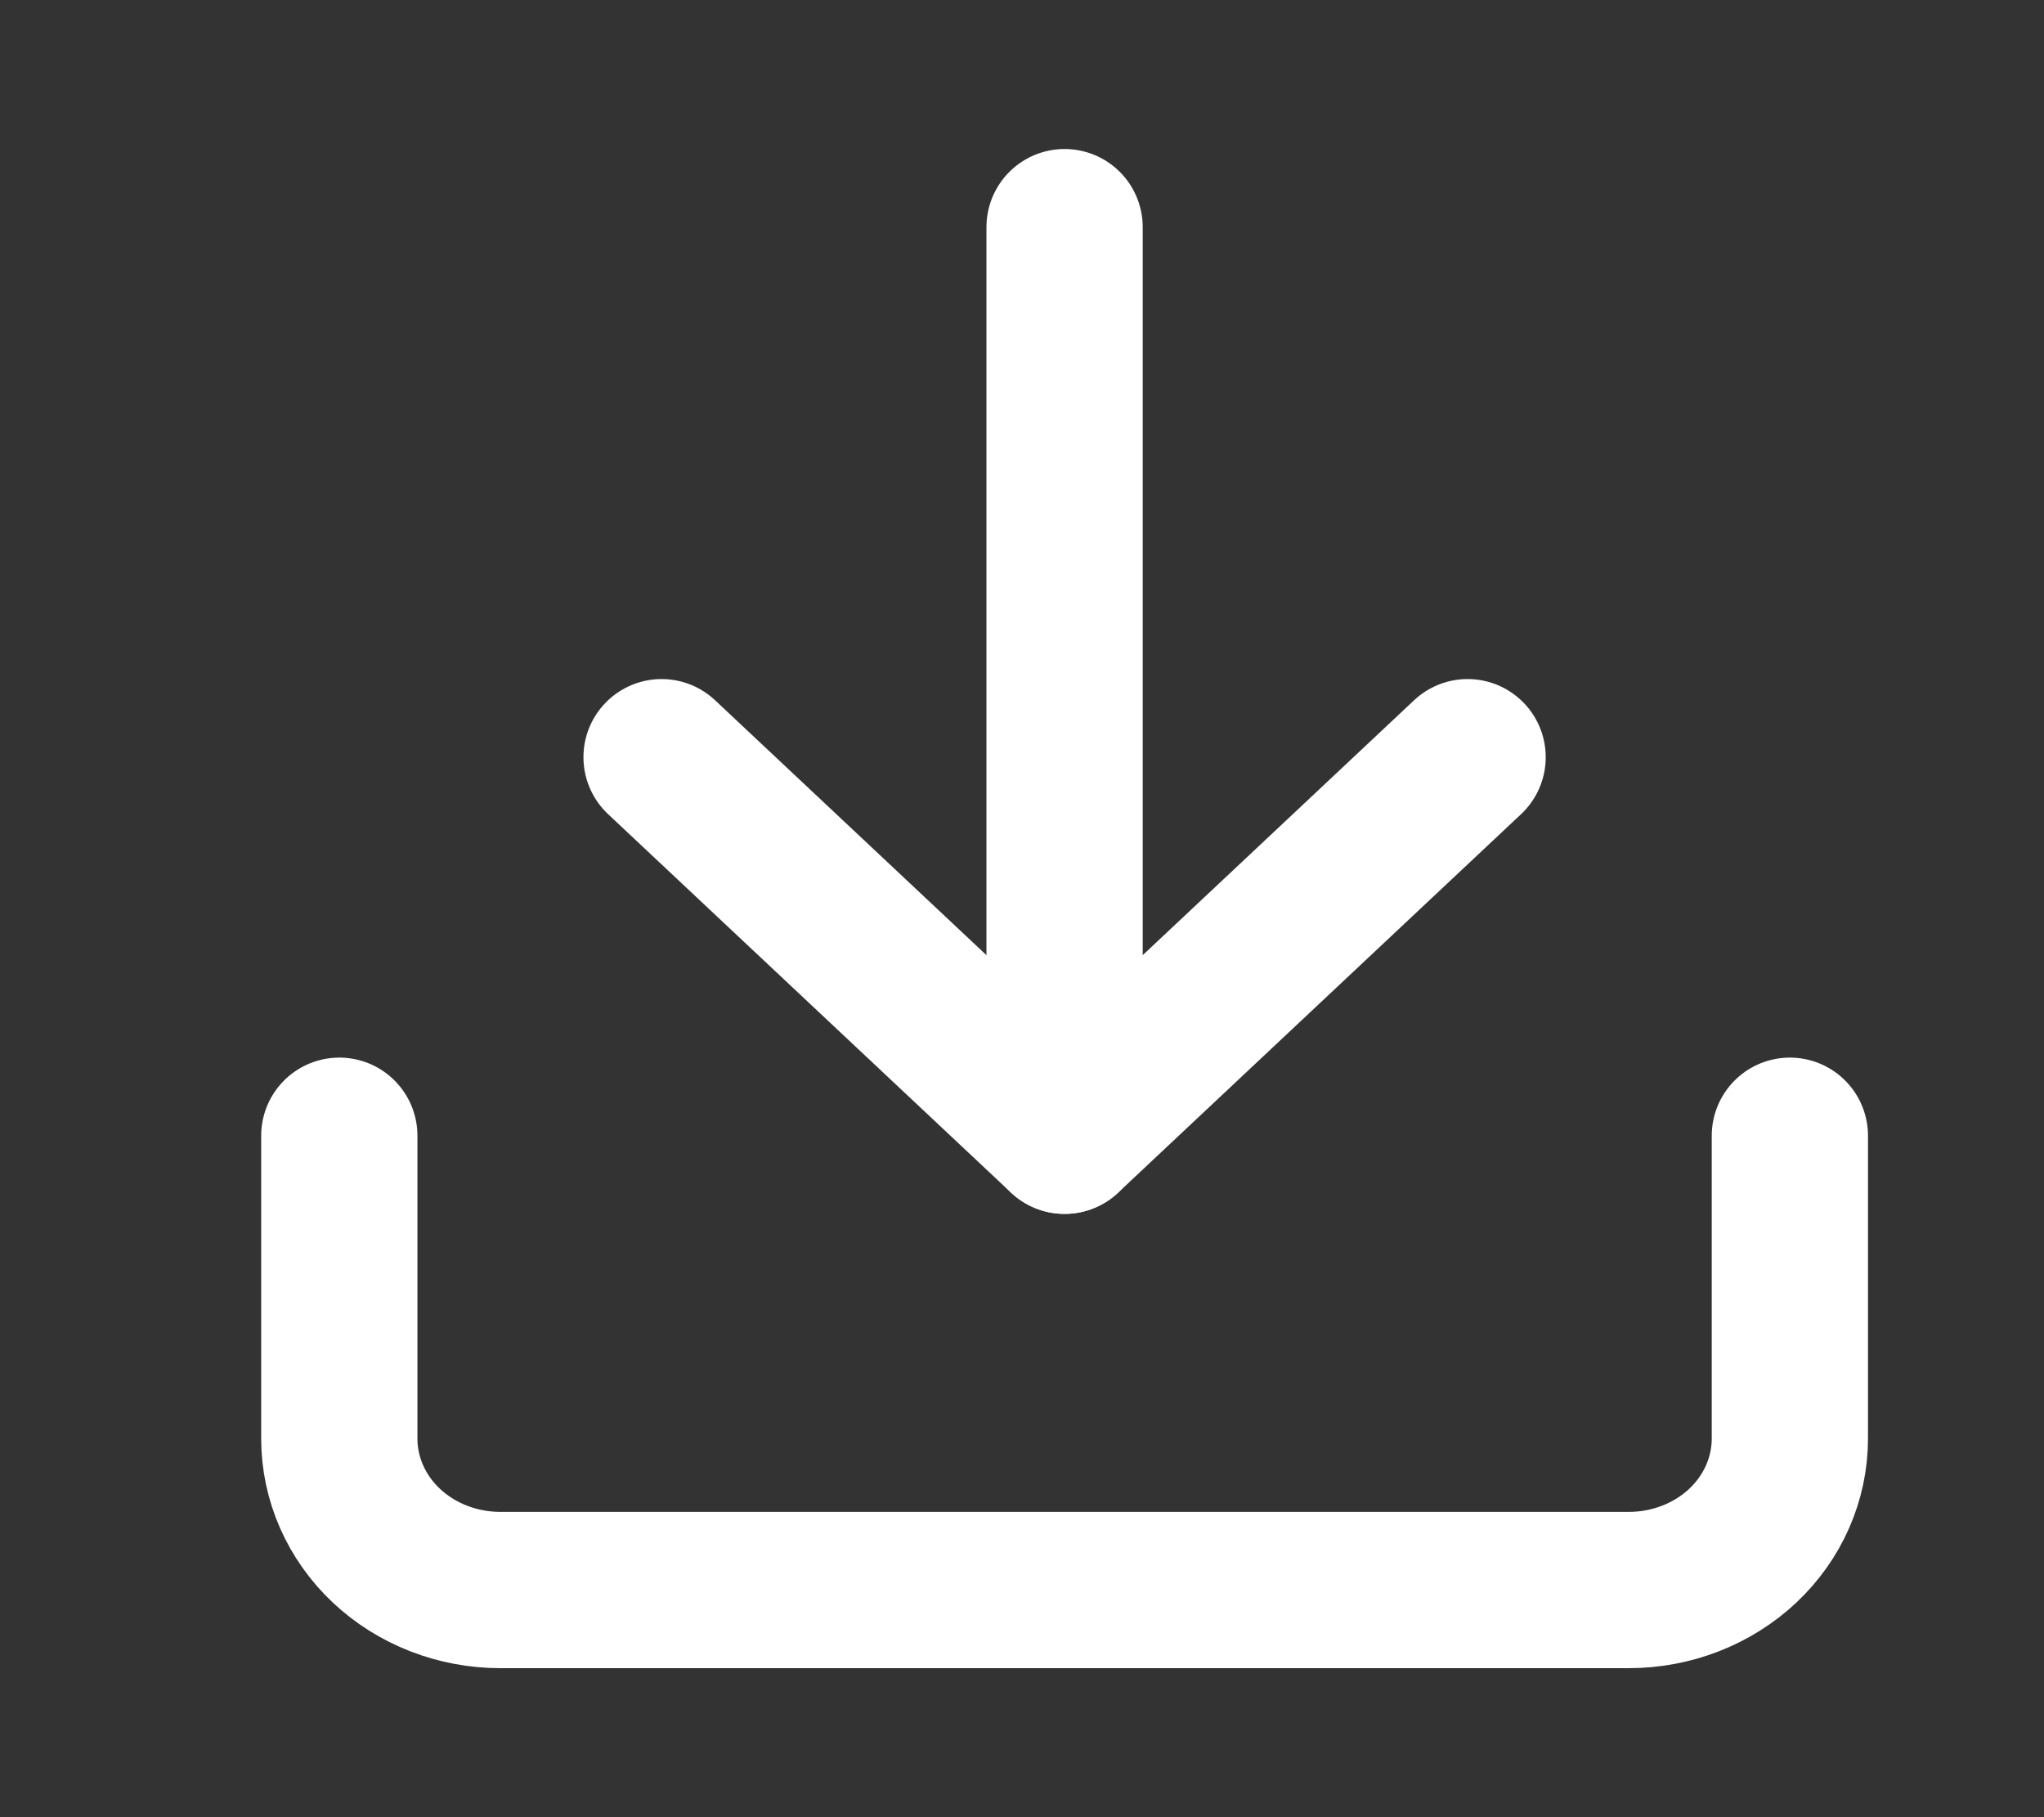
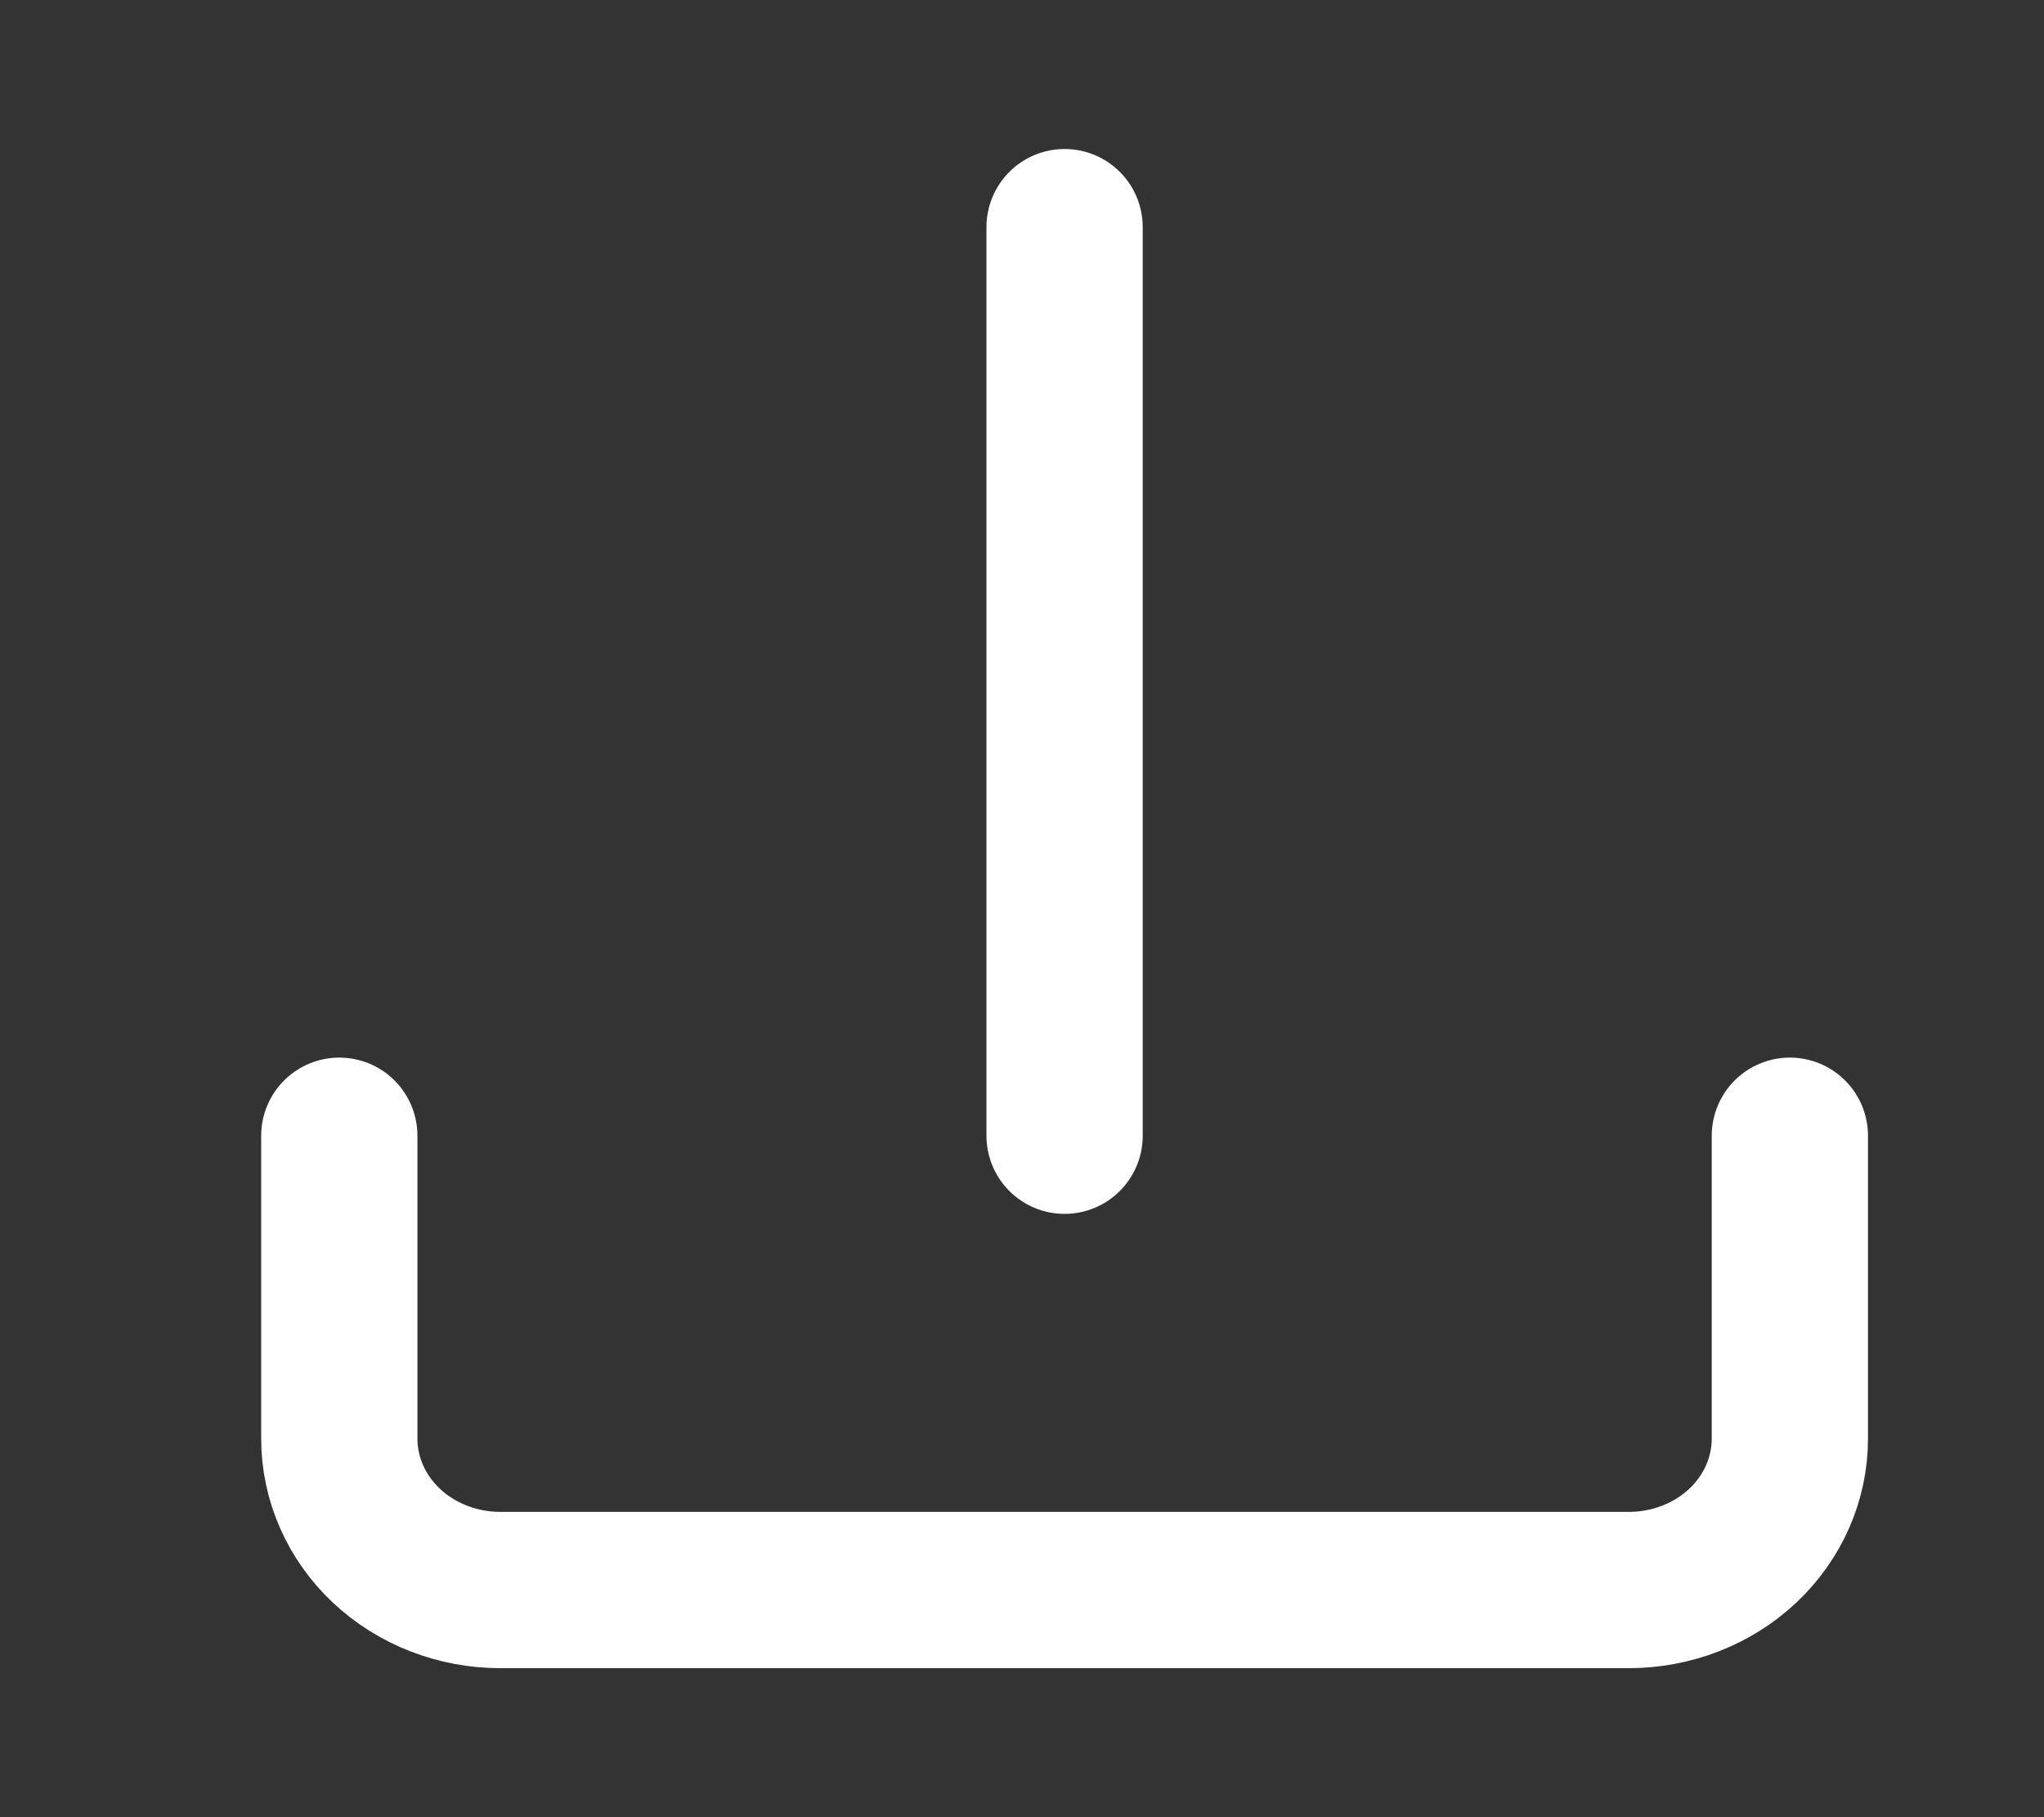
<svg xmlns="http://www.w3.org/2000/svg" width="18" height="16" viewBox="0 0 18 16" fill="none">
  <rect x="0" y="0" width="18" height="16" fill="#333333" stroke="none" />
  <path d="M15.762 10V12.667C15.762 13.02 15.613 13.36 15.347 13.61C15.081 13.86 14.719 14 14.343 14H4.407C4.031 14 3.669 13.86 3.403 13.61C3.137 13.36 2.988 13.02 2.988 12.667V10" stroke="white" stroke-width="1.376" stroke-linecap="round" stroke-linejoin="round" />
-   <path d="M5.826 6.667L9.375 10L12.924 6.667" stroke="white" stroke-width="1.376" stroke-linecap="round" stroke-linejoin="round" />
  <path d="M9.375 10V2" stroke="white" stroke-width="1.376" stroke-linecap="round" stroke-linejoin="round" />
</svg>